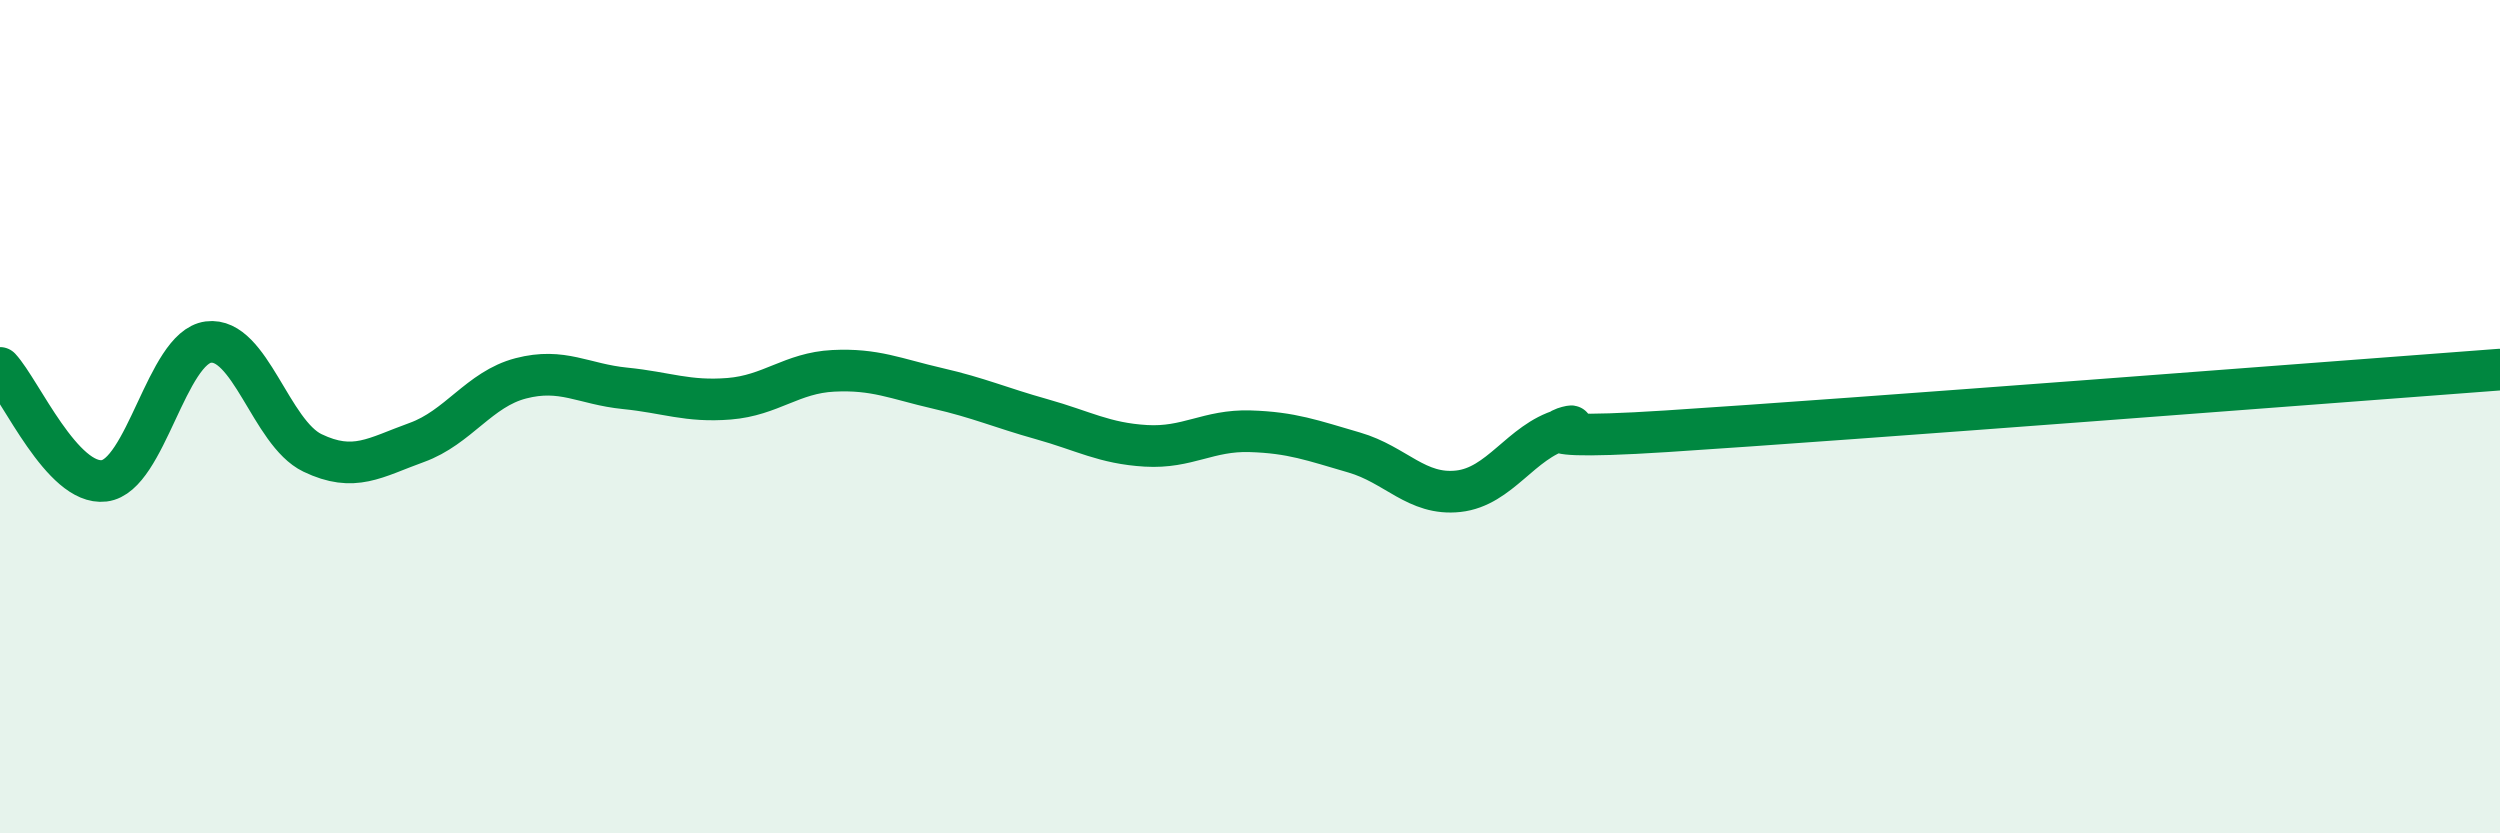
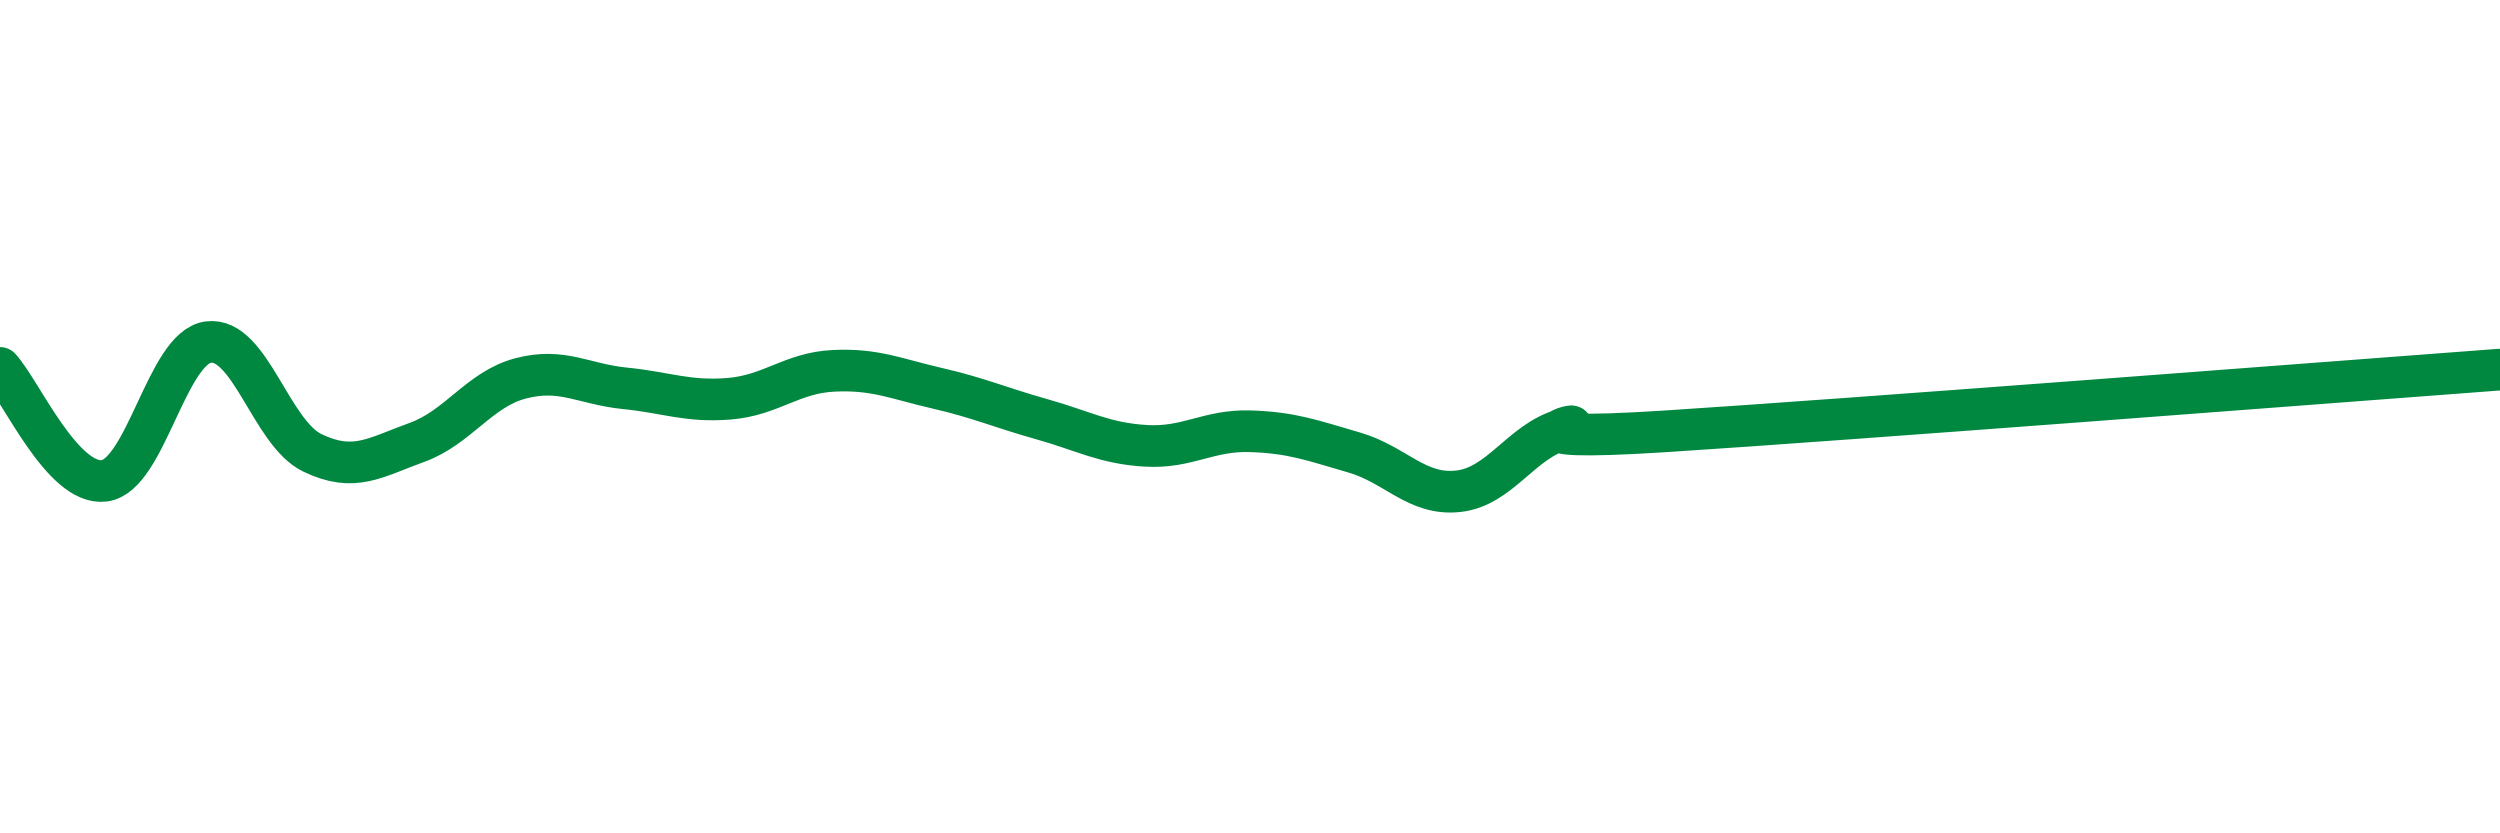
<svg xmlns="http://www.w3.org/2000/svg" width="60" height="20" viewBox="0 0 60 20">
-   <path d="M 0,8.83 C 0.5,9.37 1.5,11.66 2.5,11.54 C 3.5,11.42 4,8.34 5,8.21 C 6,8.08 6.5,10.39 7.5,10.87 C 8.5,11.35 9,10.98 10,10.62 C 11,10.26 11.5,9.34 12.5,9.08 C 13.5,8.82 14,9.22 15,9.32 C 16,9.42 16.5,9.65 17.5,9.57 C 18.5,9.49 19,8.95 20,8.9 C 21,8.85 21.5,9.09 22.5,9.32 C 23.5,9.55 24,9.78 25,10.06 C 26,10.34 26.5,10.64 27.5,10.7 C 28.5,10.76 29,10.32 30,10.35 C 31,10.38 31.5,10.57 32.5,10.86 C 33.5,11.15 34,11.9 35,11.79 C 36,11.68 36.5,10.6 37.5,10.31 C 38.5,10.02 35.5,10.64 40,10.35 C 44.5,10.06 56,9.17 60,8.87L60 20L0 20Z" fill="#008740" opacity="0.1" stroke-linecap="round" stroke-linejoin="round" />
  <path d="M 0,8.83 C 0.5,9.37 1.5,11.66 2.5,11.54 C 3.5,11.42 4,8.34 5,8.21 C 6,8.08 6.5,10.39 7.5,10.87 C 8.5,11.35 9,10.98 10,10.62 C 11,10.26 11.5,9.34 12.5,9.08 C 13.5,8.82 14,9.22 15,9.32 C 16,9.42 16.5,9.65 17.5,9.57 C 18.5,9.49 19,8.95 20,8.9 C 21,8.85 21.5,9.09 22.5,9.32 C 23.5,9.55 24,9.78 25,10.06 C 26,10.34 26.5,10.64 27.5,10.7 C 28.5,10.76 29,10.32 30,10.35 C 31,10.38 31.5,10.57 32.5,10.86 C 33.5,11.15 34,11.9 35,11.79 C 36,11.68 36.5,10.6 37.5,10.31 C 38.5,10.02 35.5,10.64 40,10.35 C 44.5,10.06 56,9.17 60,8.87" stroke="#008740" stroke-width="1" fill="none" stroke-linecap="round" stroke-linejoin="round" />
</svg>